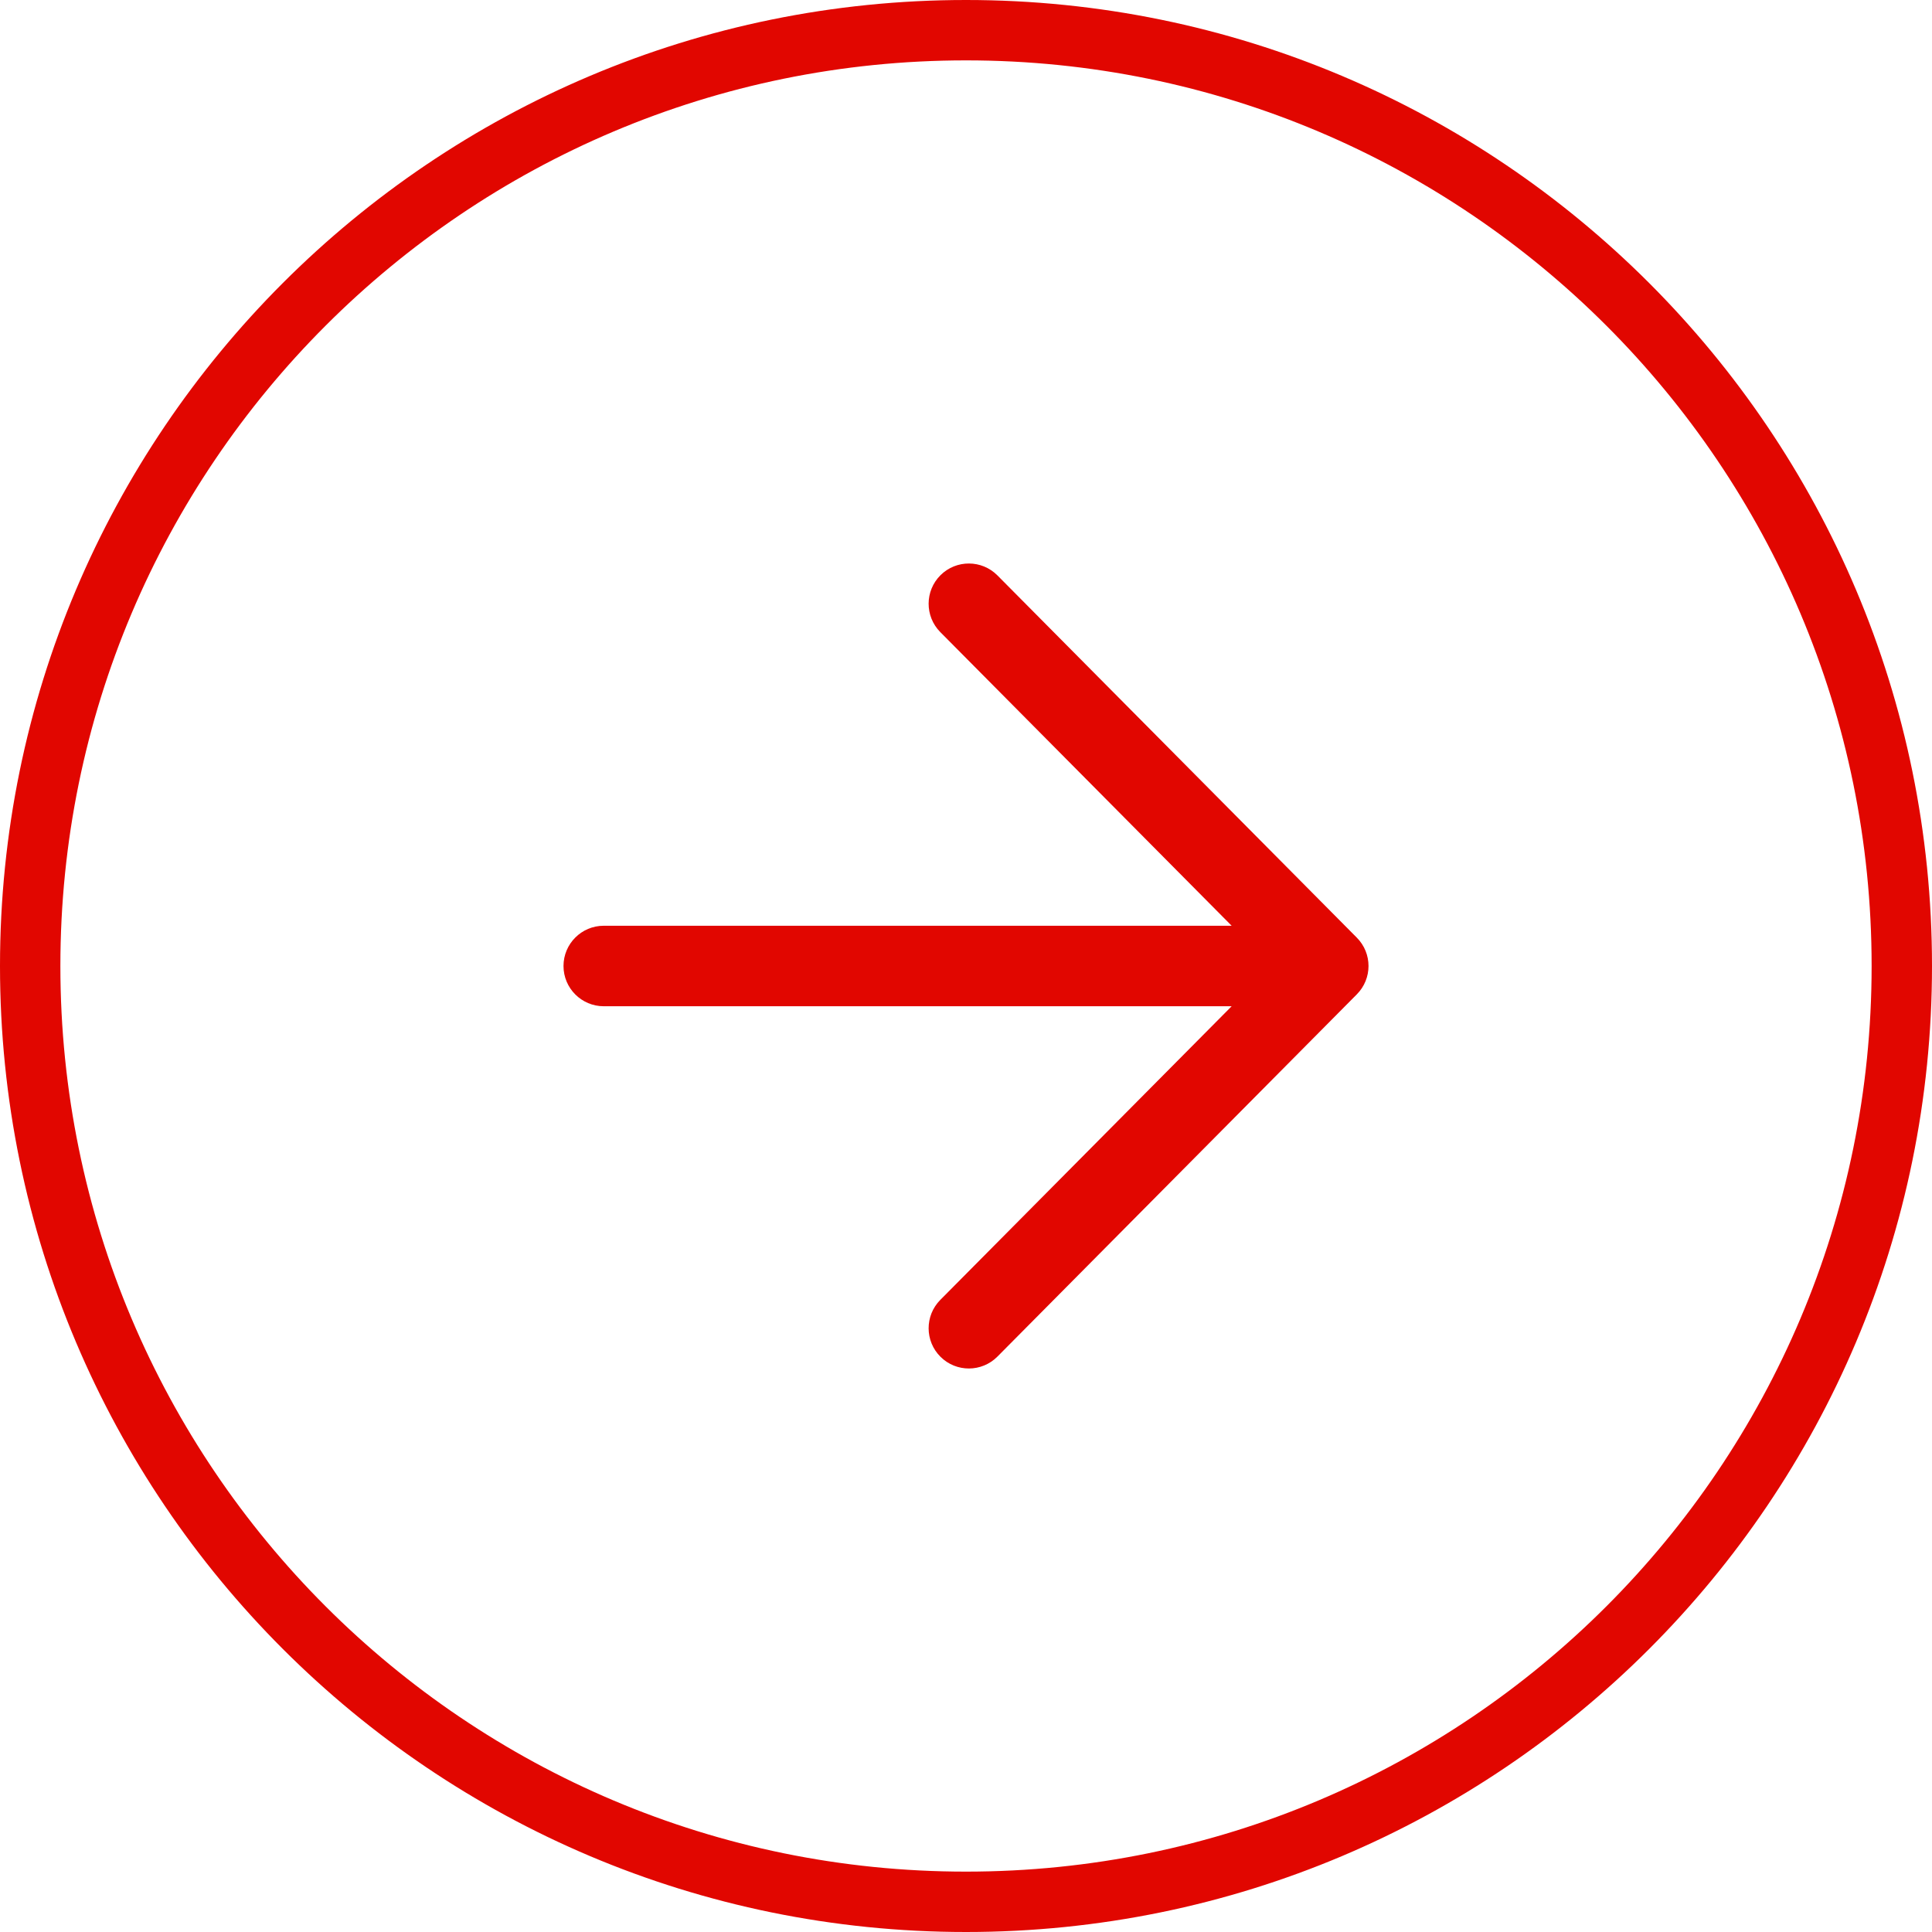
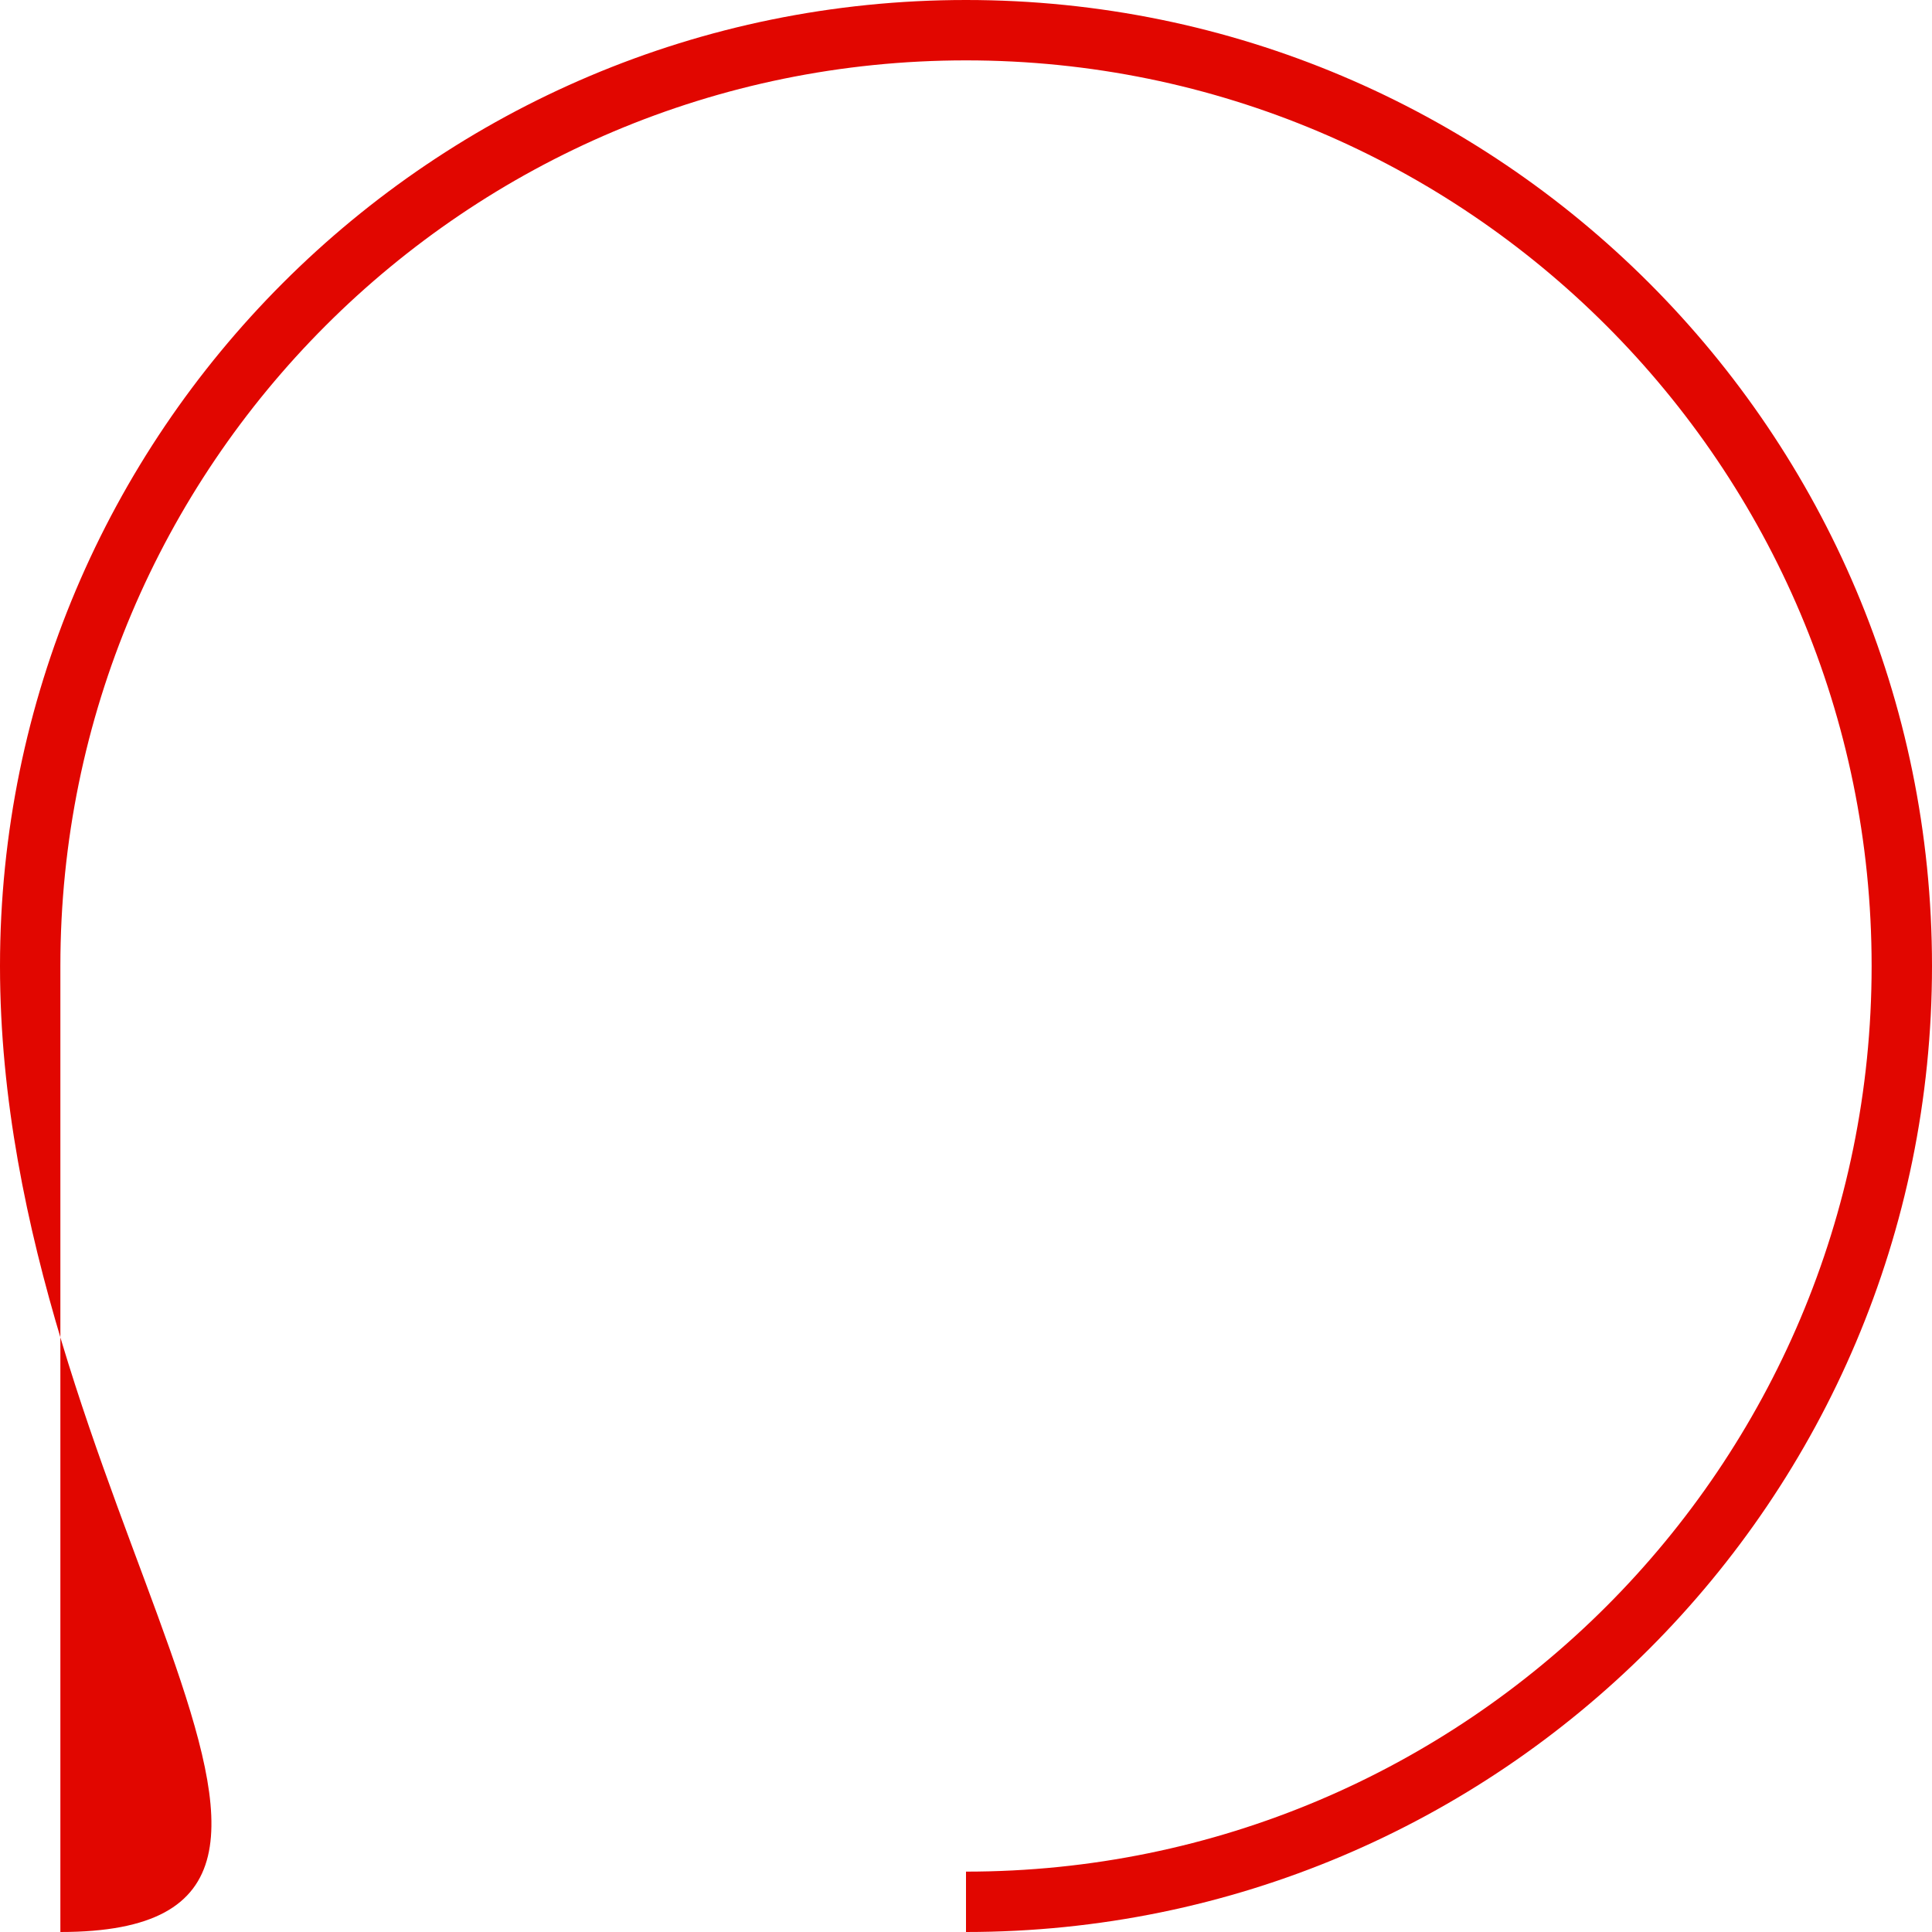
<svg xmlns="http://www.w3.org/2000/svg" width="48" height="48" viewBox="0 0 48 48" fill="none">
-   <path d="M46.5 24C46.5 11.574 36.426 1.5 24 1.5C11.574 1.5 1.5 11.574 1.5 24C1.5 36.426 11.574 46.5 24 46.5V48C10.745 48 0 37.255 0 24C0 10.745 10.745 0 24 0C37.255 0 48 10.745 48 24C48 37.255 37.255 48 24 48V46.5C36.426 46.5 46.5 36.426 46.5 24Z" fill="#E10600" />
-   <path d="M23.367 14.29C23.759 13.901 24.392 13.904 24.781 14.296L33.71 23.296C34.097 23.686 34.097 24.314 33.71 24.704L24.781 33.704C24.392 34.096 23.759 34.099 23.367 33.71C22.975 33.321 22.973 32.688 23.361 32.296L30.6 25H15C14.448 25 14 24.552 14 24C14 23.448 14.448 23 15 23H30.6L23.361 15.704C22.973 15.312 22.975 14.679 23.367 14.29Z" fill="#E10600" />
+   <path d="M46.5 24C46.5 11.574 36.426 1.5 24 1.5C11.574 1.5 1.5 11.574 1.5 24V48C10.745 48 0 37.255 0 24C0 10.745 10.745 0 24 0C37.255 0 48 10.745 48 24C48 37.255 37.255 48 24 48V46.5C36.426 46.5 46.5 36.426 46.5 24Z" fill="#E10600" />
</svg>